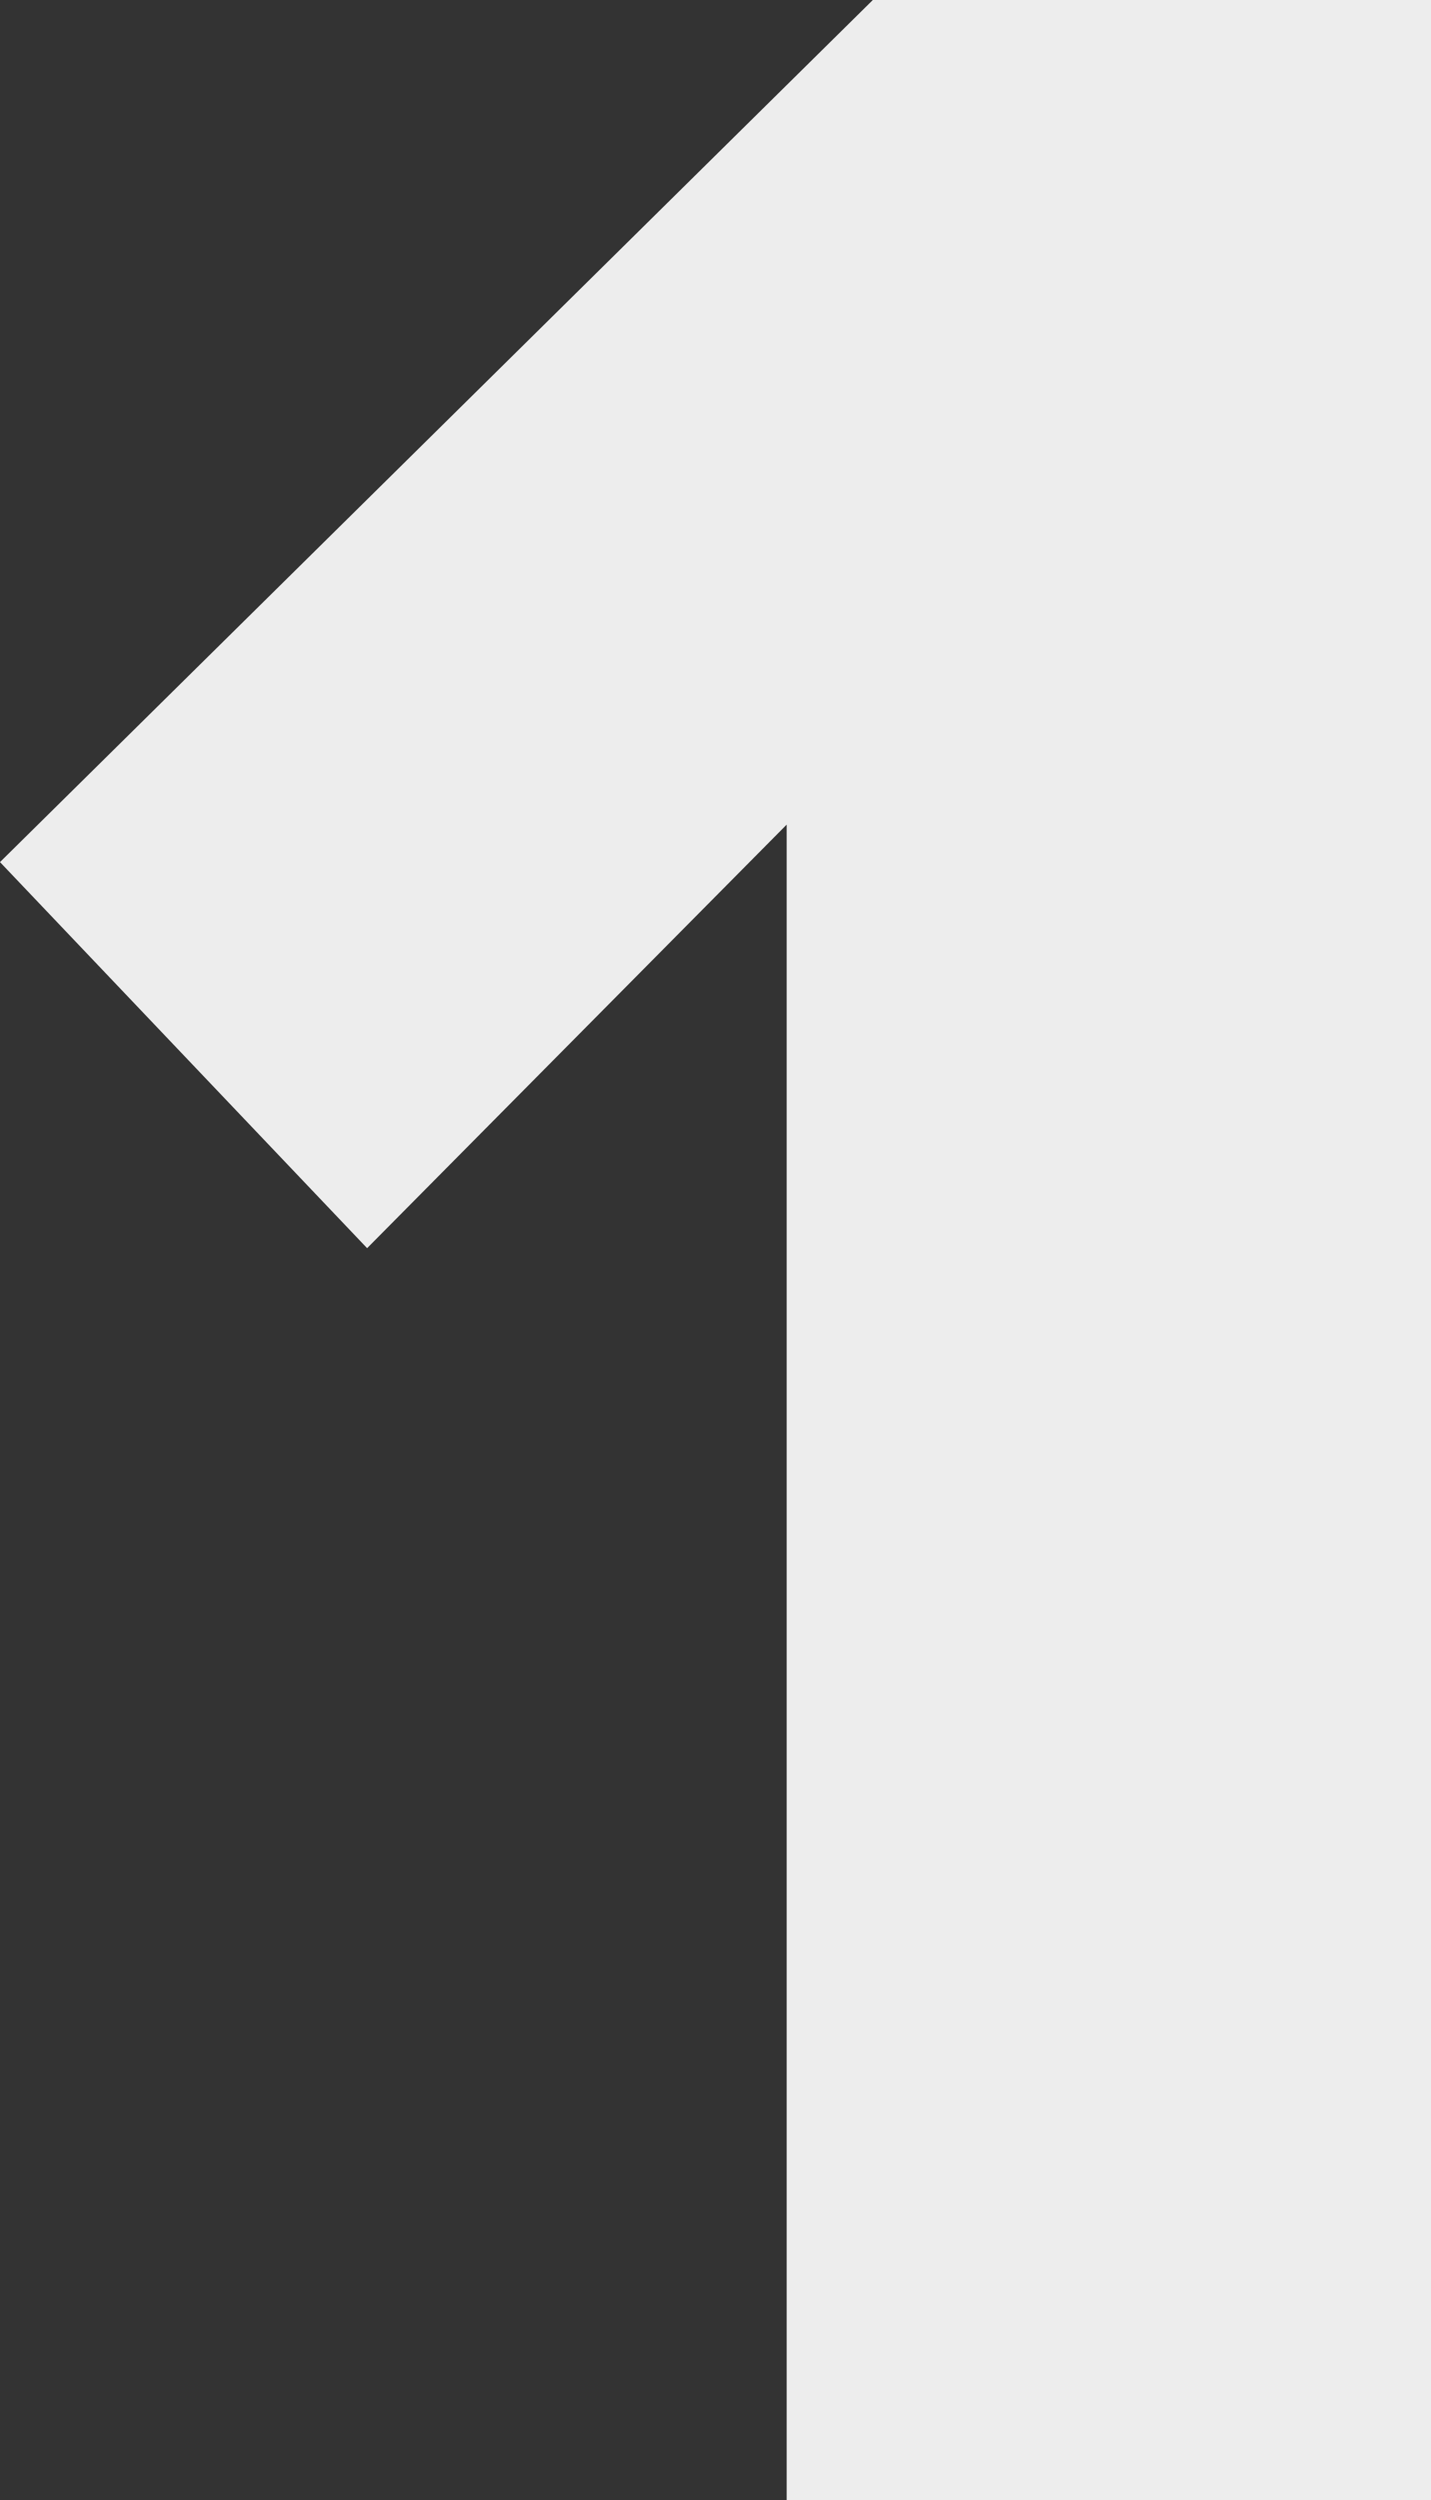
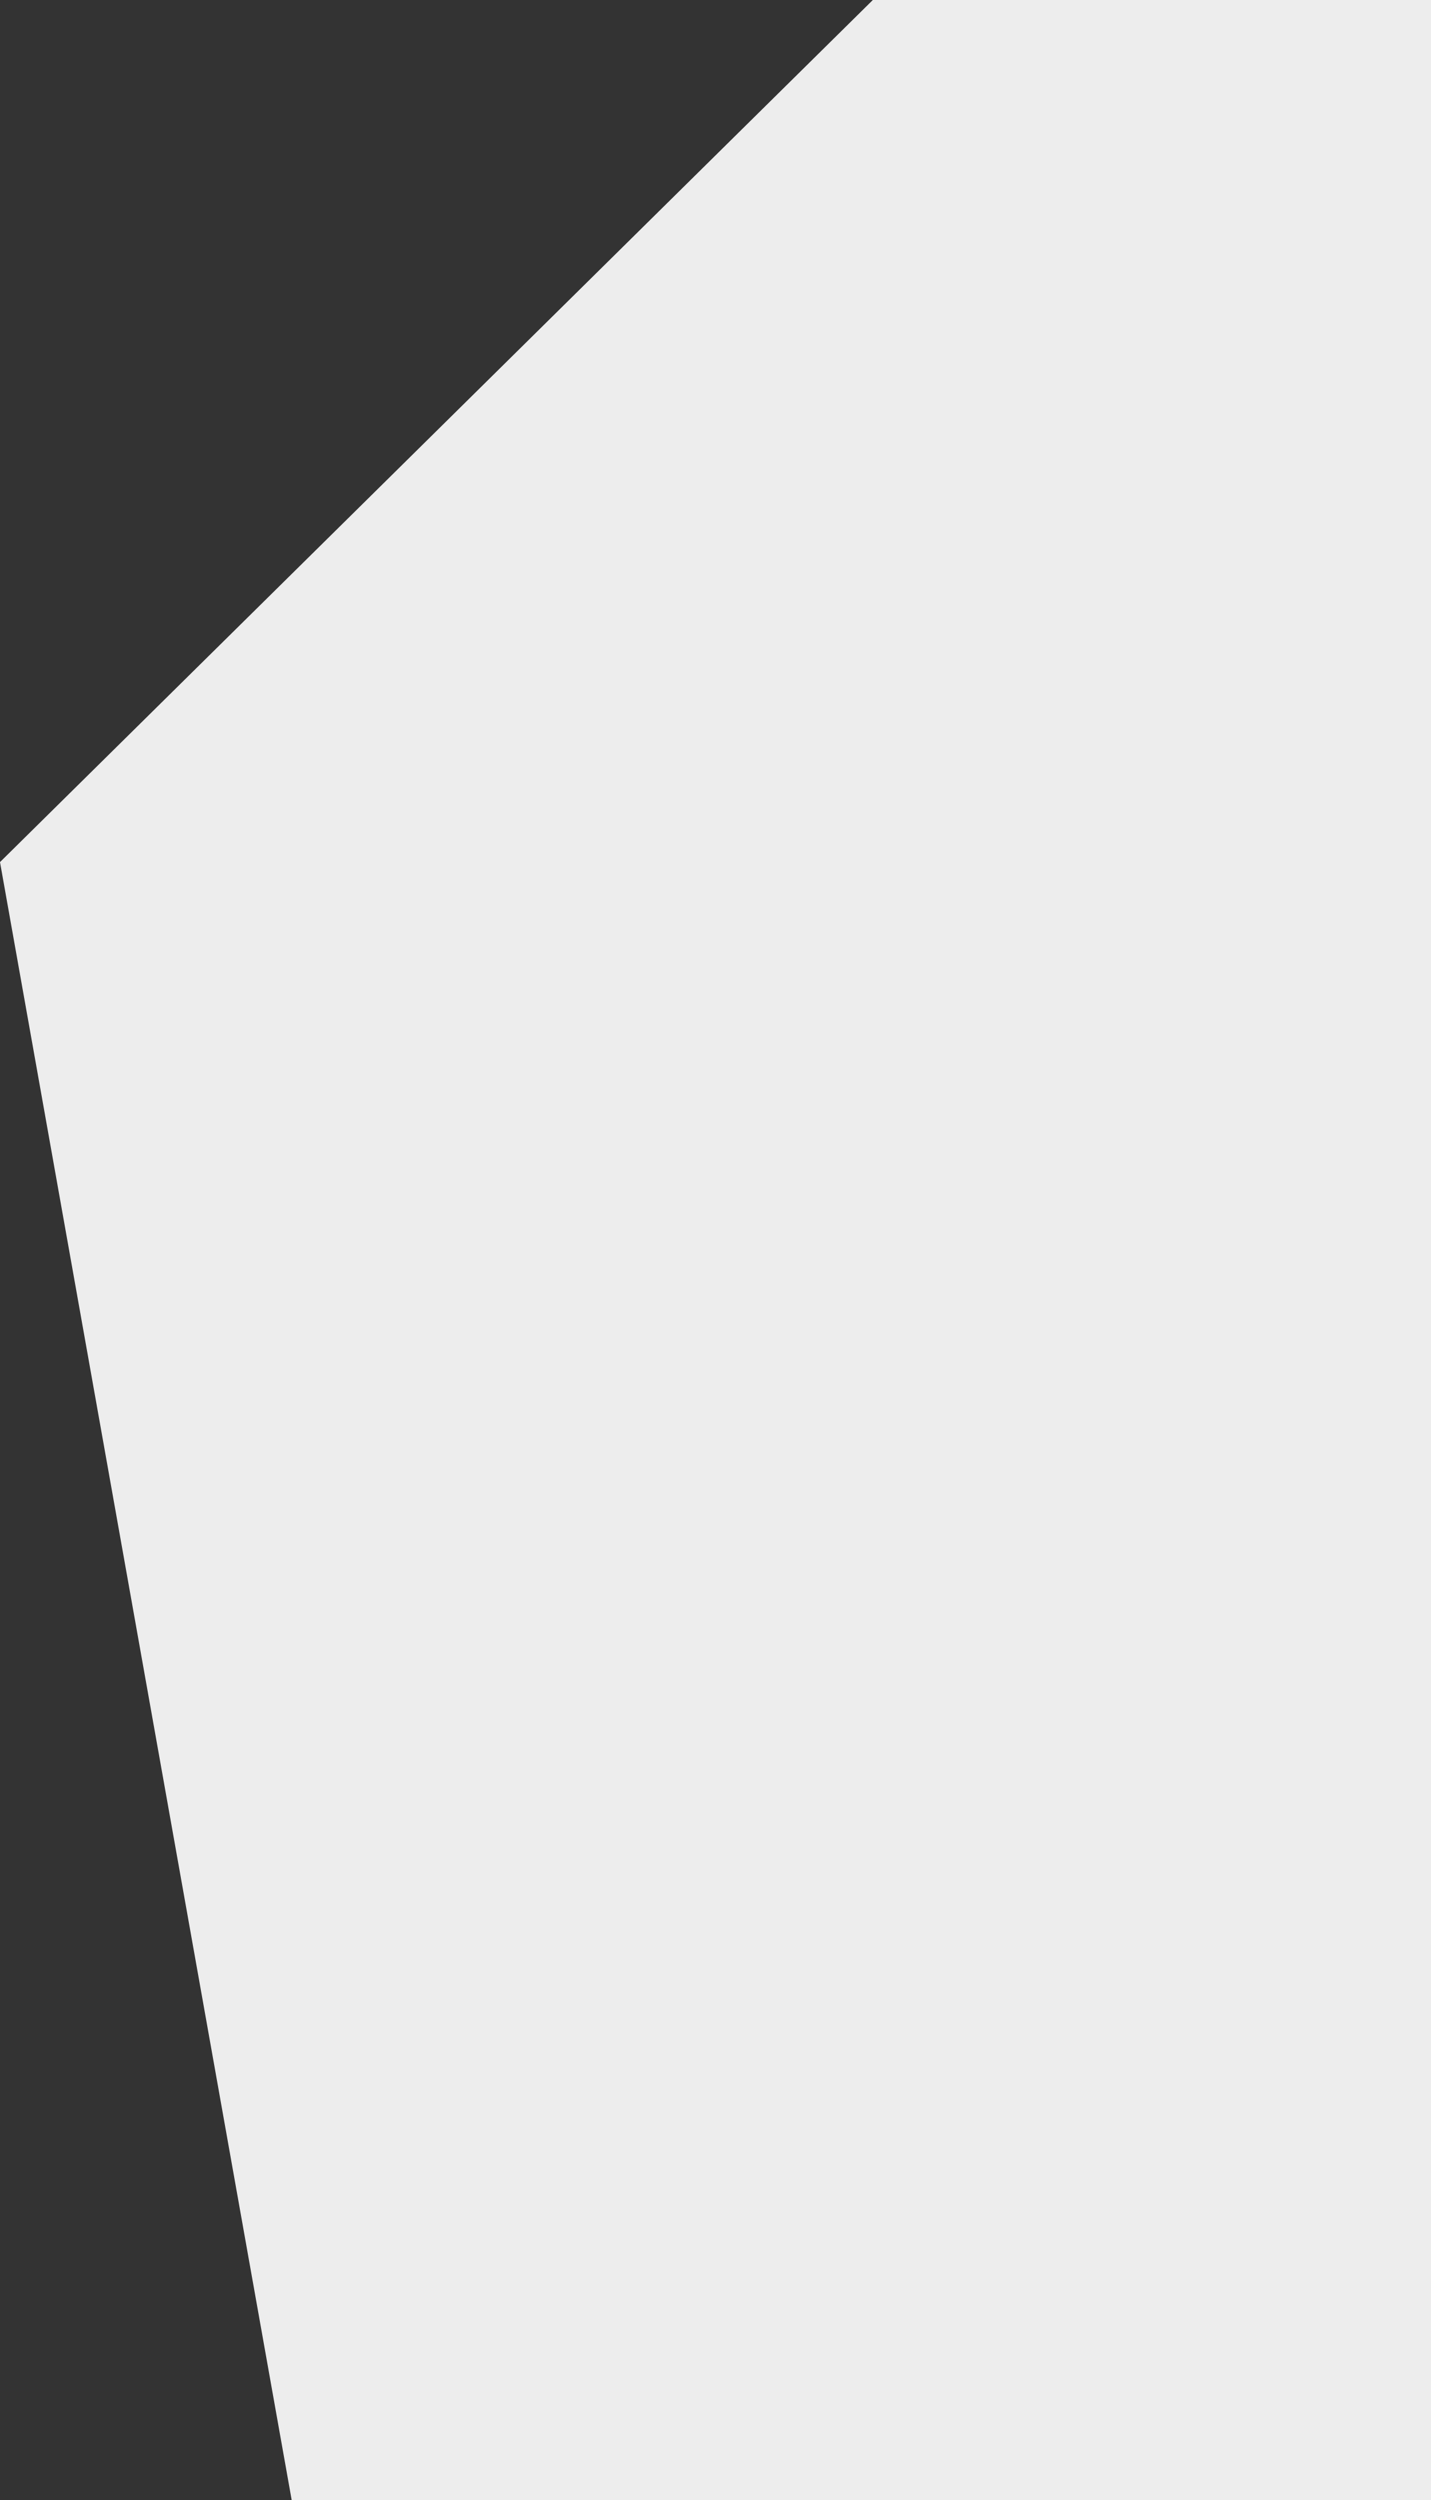
<svg xmlns="http://www.w3.org/2000/svg" id="Layer_1" viewBox="0 0 366.723 640.324">
  <rect x="0" y="0" width="366.723" height="640.324" fill="#333333" stroke="none" />
  <defs>
    <style>.cls-1{fill:#ededed;}</style>
  </defs>
-   <path class="cls-1" d="M201.602,640.324V211.201l-107.52,108.481L0,220.801,223.682,0h143.041V640.324H201.602Z" />
+   <path class="cls-1" d="M201.602,640.324l-107.52,108.481L0,220.801,223.682,0h143.041V640.324H201.602Z" />
</svg>